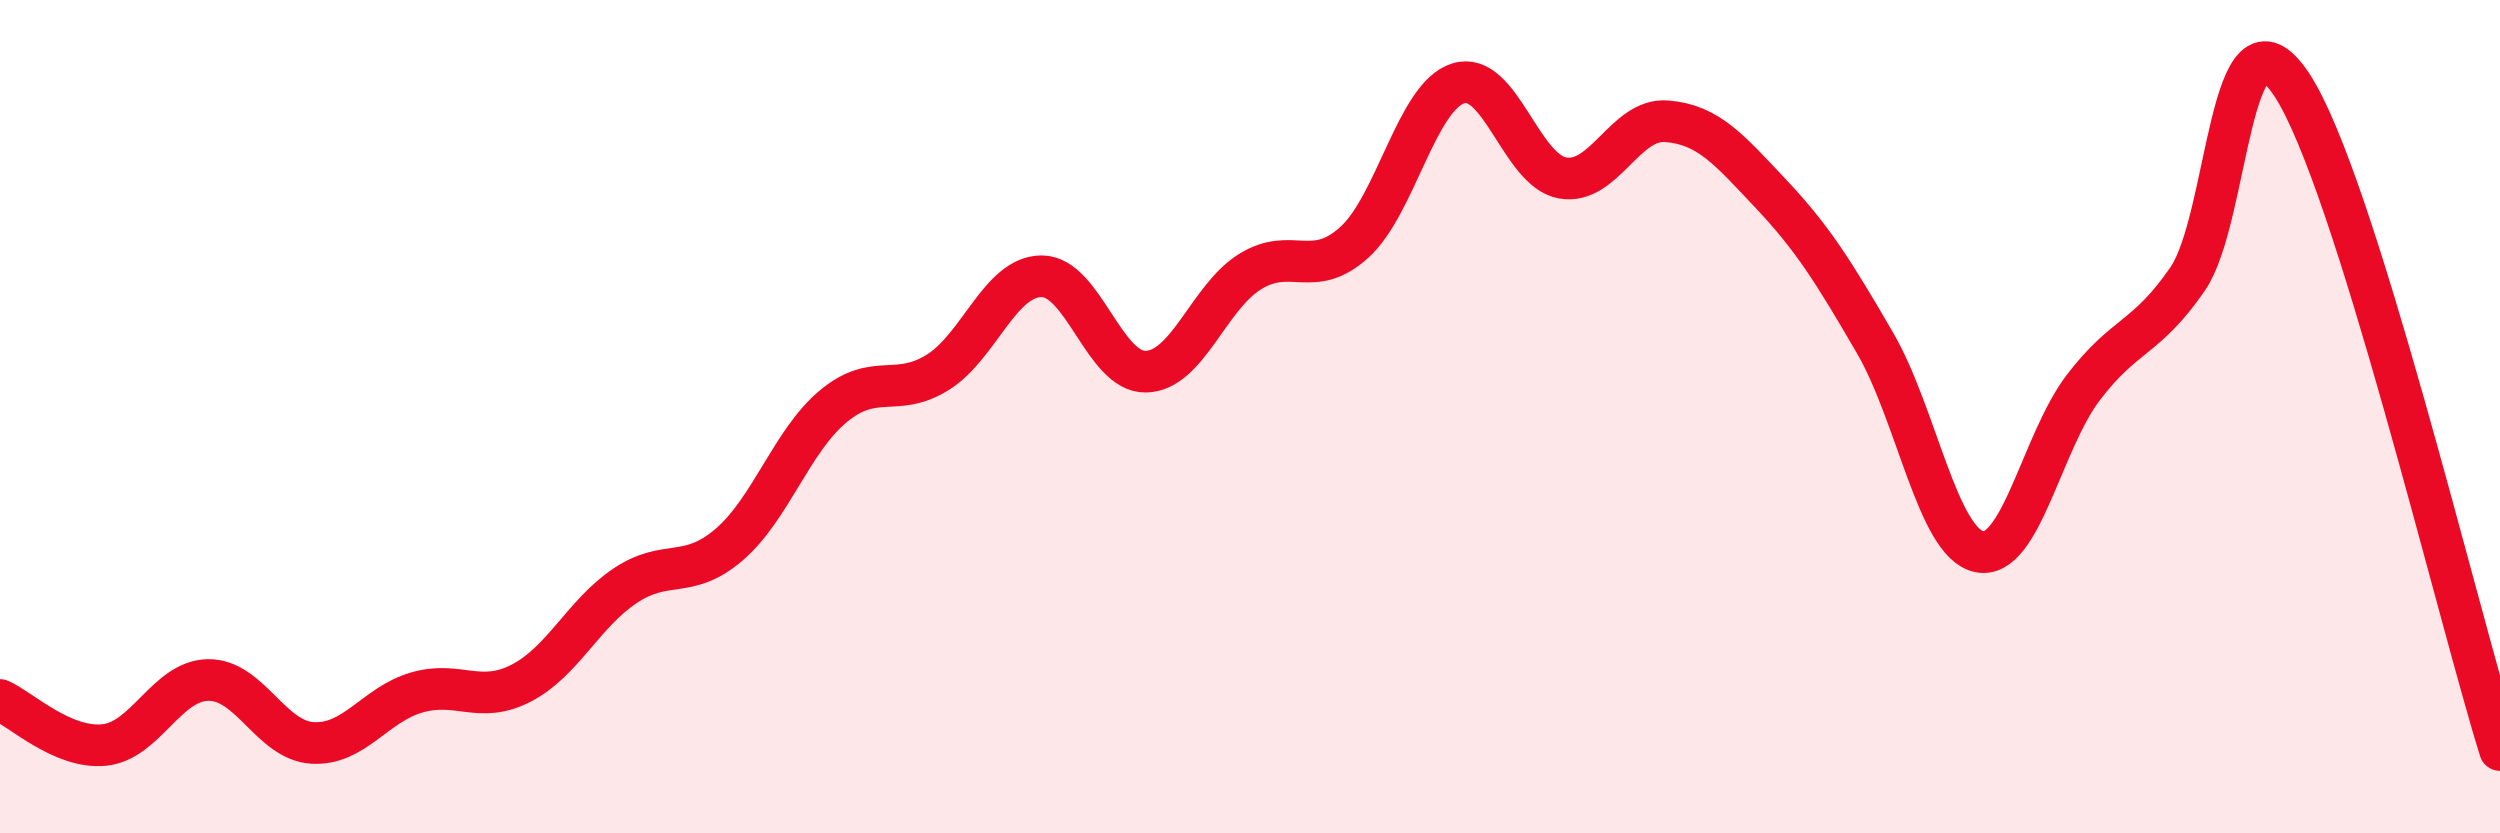
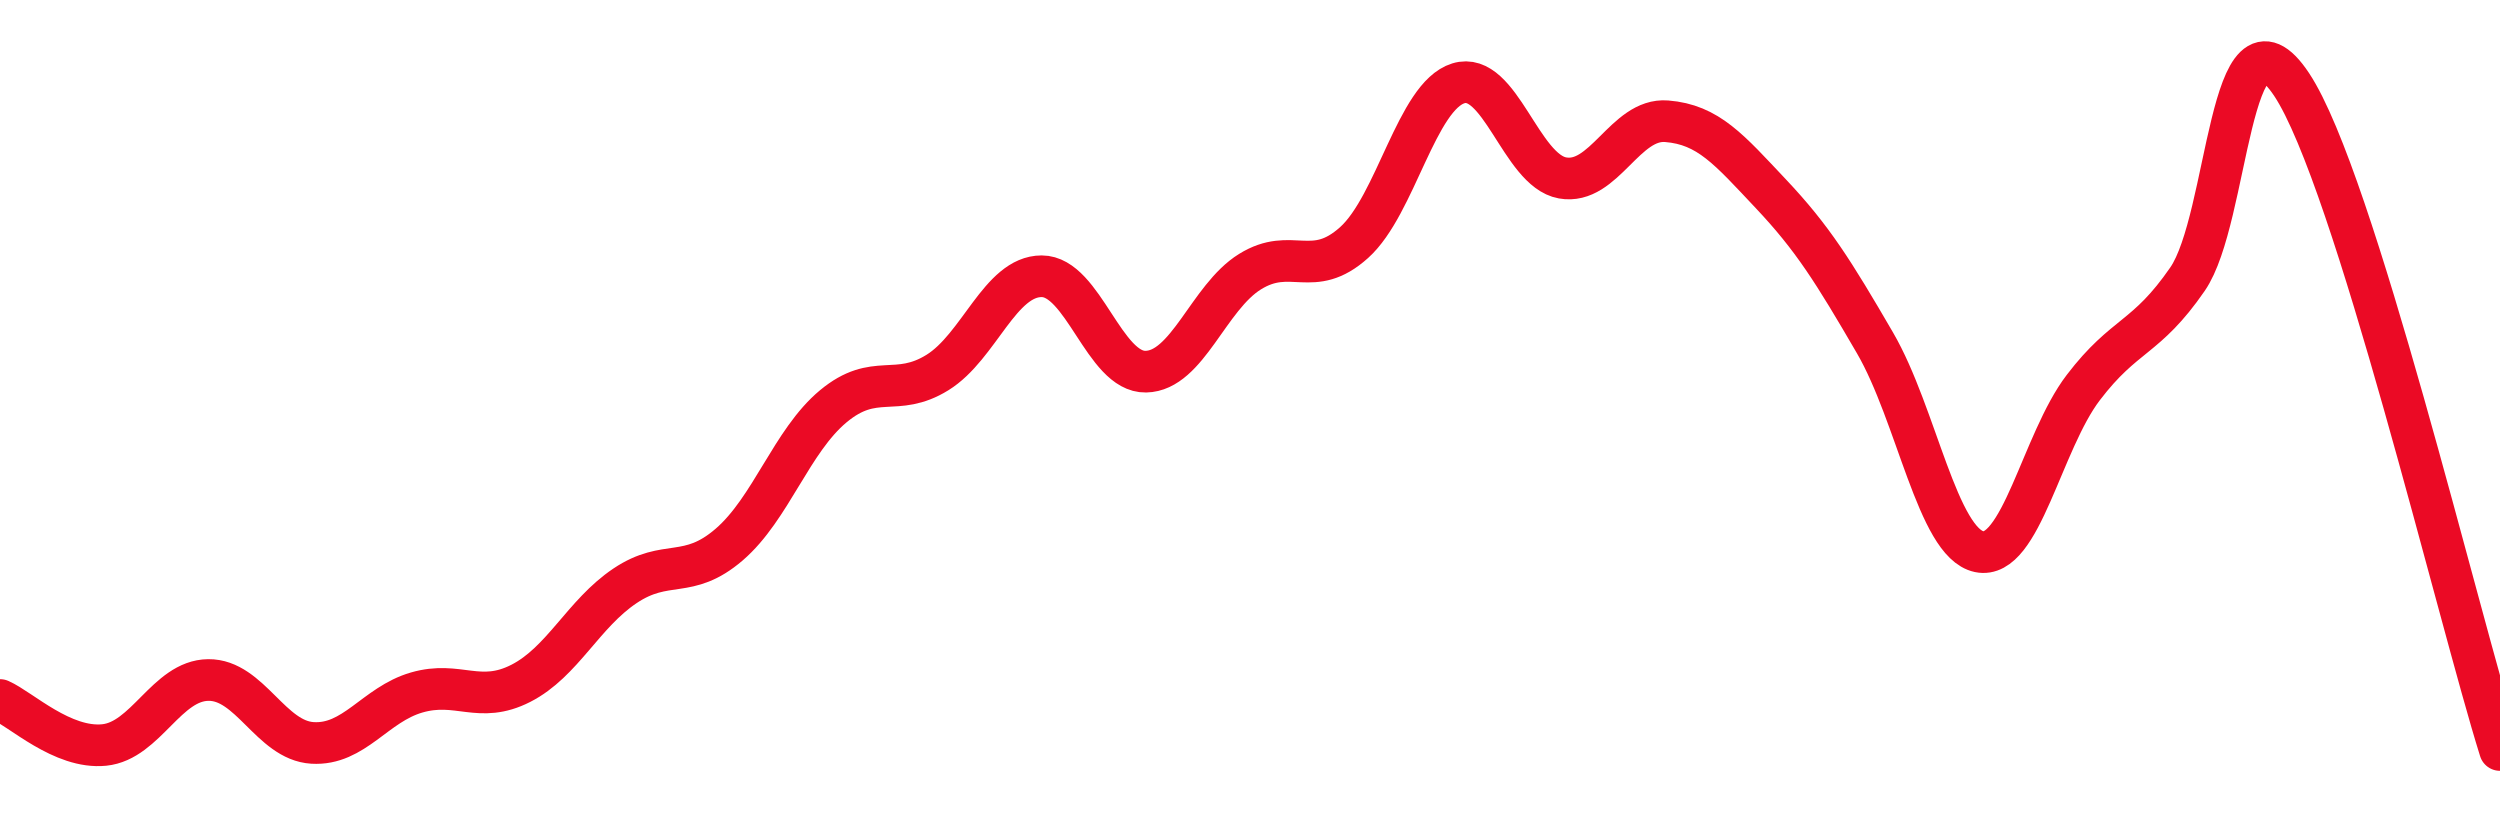
<svg xmlns="http://www.w3.org/2000/svg" width="60" height="20" viewBox="0 0 60 20">
-   <path d="M 0,16.8 C 0.5,17.02 1.5,17.98 2.5,17.88 C 3.5,17.78 4,16.33 5,16.32 C 6,16.31 6.5,17.77 7.5,17.83 C 8.5,17.89 9,16.91 10,16.62 C 11,16.33 11.5,16.91 12.5,16.4 C 13.5,15.89 14,14.73 15,14.06 C 16,13.39 16.5,13.93 17.5,13.07 C 18.5,12.21 19,10.58 20,9.75 C 21,8.92 21.5,9.56 22.5,8.94 C 23.5,8.32 24,6.63 25,6.63 C 26,6.63 26.5,8.94 27.5,8.92 C 28.5,8.9 29,7.14 30,6.52 C 31,5.9 31.5,6.72 32.5,5.82 C 33.5,4.92 34,2.31 35,2 C 36,1.69 36.5,4.09 37.5,4.27 C 38.5,4.45 39,2.83 40,2.91 C 41,2.99 41.5,3.59 42.5,4.65 C 43.5,5.71 44,6.51 45,8.23 C 46,9.95 46.5,13.03 47.5,13.24 C 48.5,13.45 49,10.61 50,9.3 C 51,7.99 51.5,8.15 52.5,6.7 C 53.5,5.25 53.5,-0.23 55,2.03 C 56.5,4.29 59,14.81 60,18L60 20L0 20Z" fill="#EB0A25" opacity="0.1" stroke-linecap="round" stroke-linejoin="round" />
  <path d="M 0,16.8 C 0.5,17.02 1.5,17.98 2.5,17.88 C 3.5,17.78 4,16.33 5,16.32 C 6,16.31 6.5,17.77 7.5,17.83 C 8.5,17.89 9,16.91 10,16.62 C 11,16.33 11.5,16.91 12.5,16.4 C 13.5,15.89 14,14.73 15,14.06 C 16,13.39 16.5,13.93 17.5,13.07 C 18.5,12.21 19,10.58 20,9.75 C 21,8.92 21.5,9.56 22.5,8.94 C 23.5,8.32 24,6.63 25,6.63 C 26,6.63 26.5,8.94 27.5,8.92 C 28.5,8.9 29,7.14 30,6.52 C 31,5.9 31.5,6.72 32.5,5.82 C 33.5,4.92 34,2.31 35,2 C 36,1.69 36.5,4.09 37.5,4.27 C 38.5,4.45 39,2.83 40,2.91 C 41,2.99 41.5,3.59 42.5,4.65 C 43.5,5.71 44,6.51 45,8.23 C 46,9.95 46.5,13.03 47.5,13.24 C 48.5,13.45 49,10.61 50,9.3 C 51,7.99 51.5,8.15 52.5,6.7 C 53.5,5.25 53.5,-0.23 55,2.03 C 56.5,4.29 59,14.81 60,18" stroke="#EB0A25" stroke-width="1" fill="none" stroke-linecap="round" stroke-linejoin="round" />
</svg>